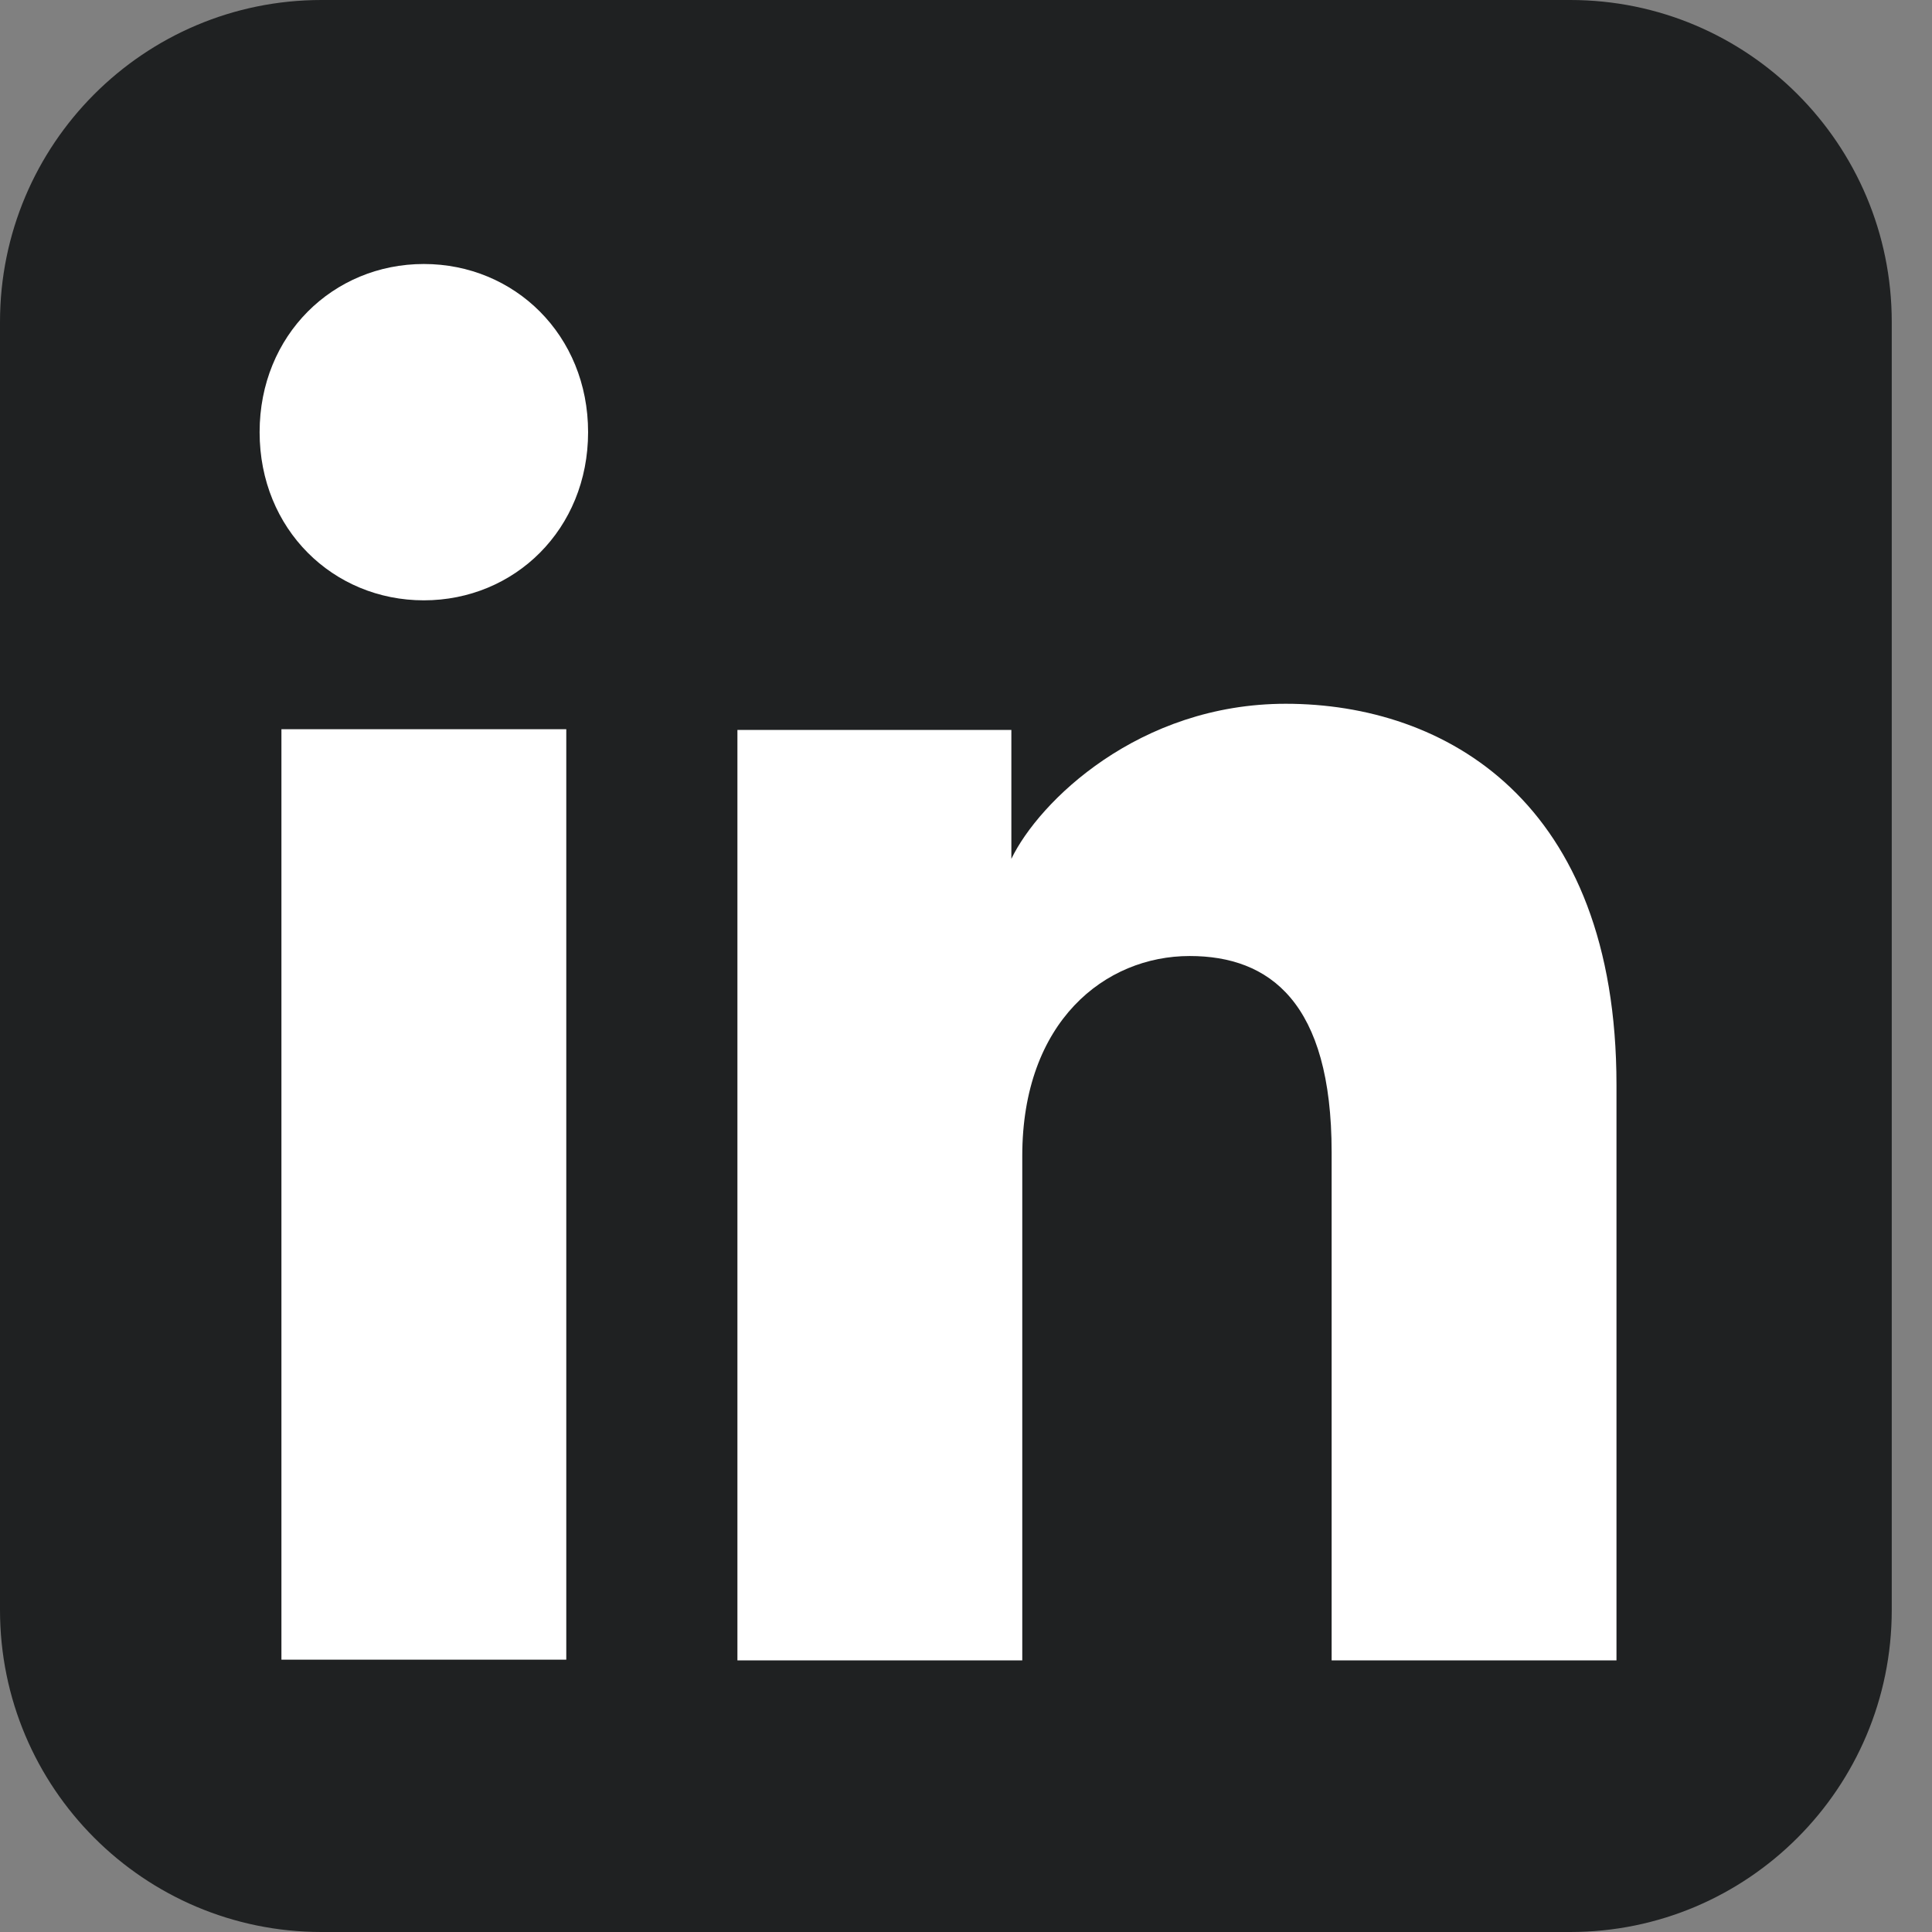
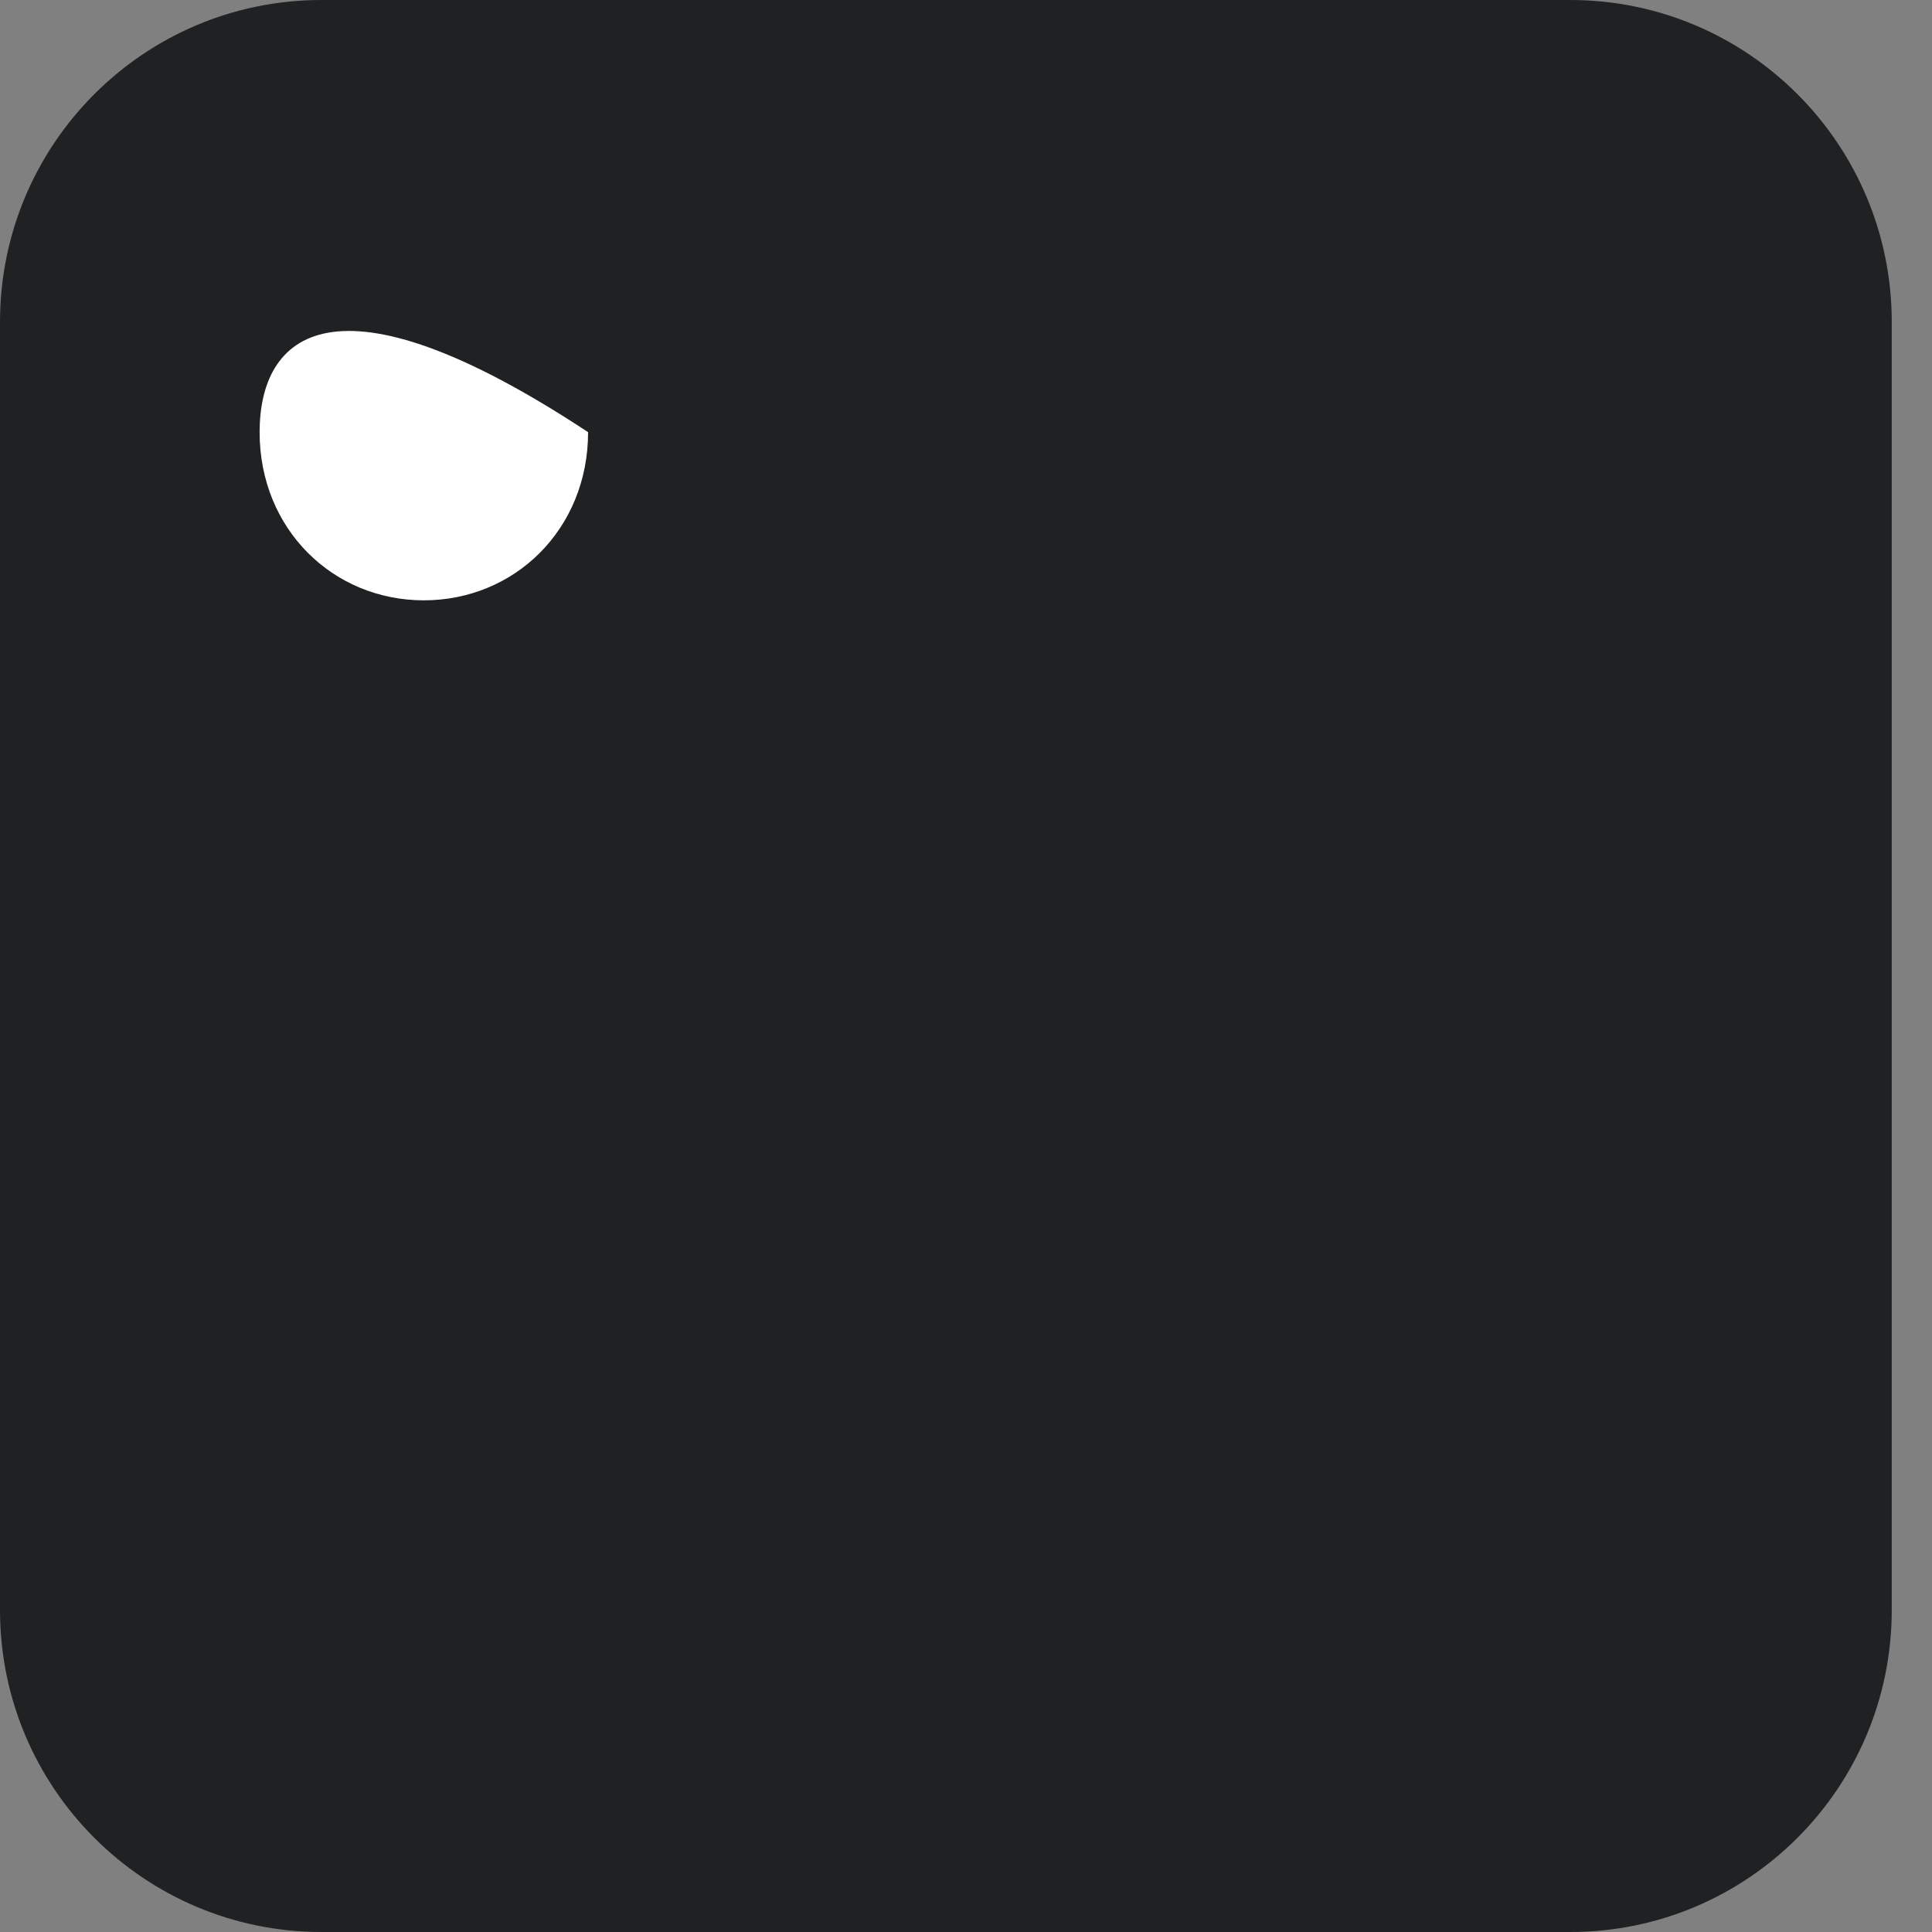
<svg xmlns="http://www.w3.org/2000/svg" width="48" height="48" viewBox="0 0 48 48" fill="none">
  <rect x="0" y="0" width="48" height="48" fill="#808080" stroke="none" />
  <path d="M0 8C0 3.582 3.576 0 7.987 0H39.013C43.424 0 47 3.582 47 8V40C47 44.418 43.424 48 39.013 48H7.987C3.576 48 0 44.418 0 40V8Z" fill="#1F2122" />
-   <path d="M33.084 41.252H40.161V26.955C40.161 19.894 35.893 17.485 31.944 17.485C28.293 17.485 25.812 19.915 25.127 21.338V18.135H18.321V41.252H25.398V28.719C25.398 25.377 27.457 23.752 29.557 23.752C31.543 23.752 33.084 24.901 33.084 28.626V41.252Z" fill="white" />
-   <path d="M6.45 10.737C6.45 13.151 8.277 14.915 10.53 14.915C12.784 14.915 14.611 13.151 14.611 10.737C14.611 8.324 12.784 6.559 10.53 6.559C8.277 6.559 6.45 8.324 6.45 10.737Z" fill="white" />
-   <path d="M6.992 41.234H14.069V18.117H6.992V41.234Z" fill="white" />
+   <path d="M6.45 10.737C6.45 13.151 8.277 14.915 10.53 14.915C12.784 14.915 14.611 13.151 14.611 10.737C8.277 6.559 6.45 8.324 6.45 10.737Z" fill="white" />
</svg>